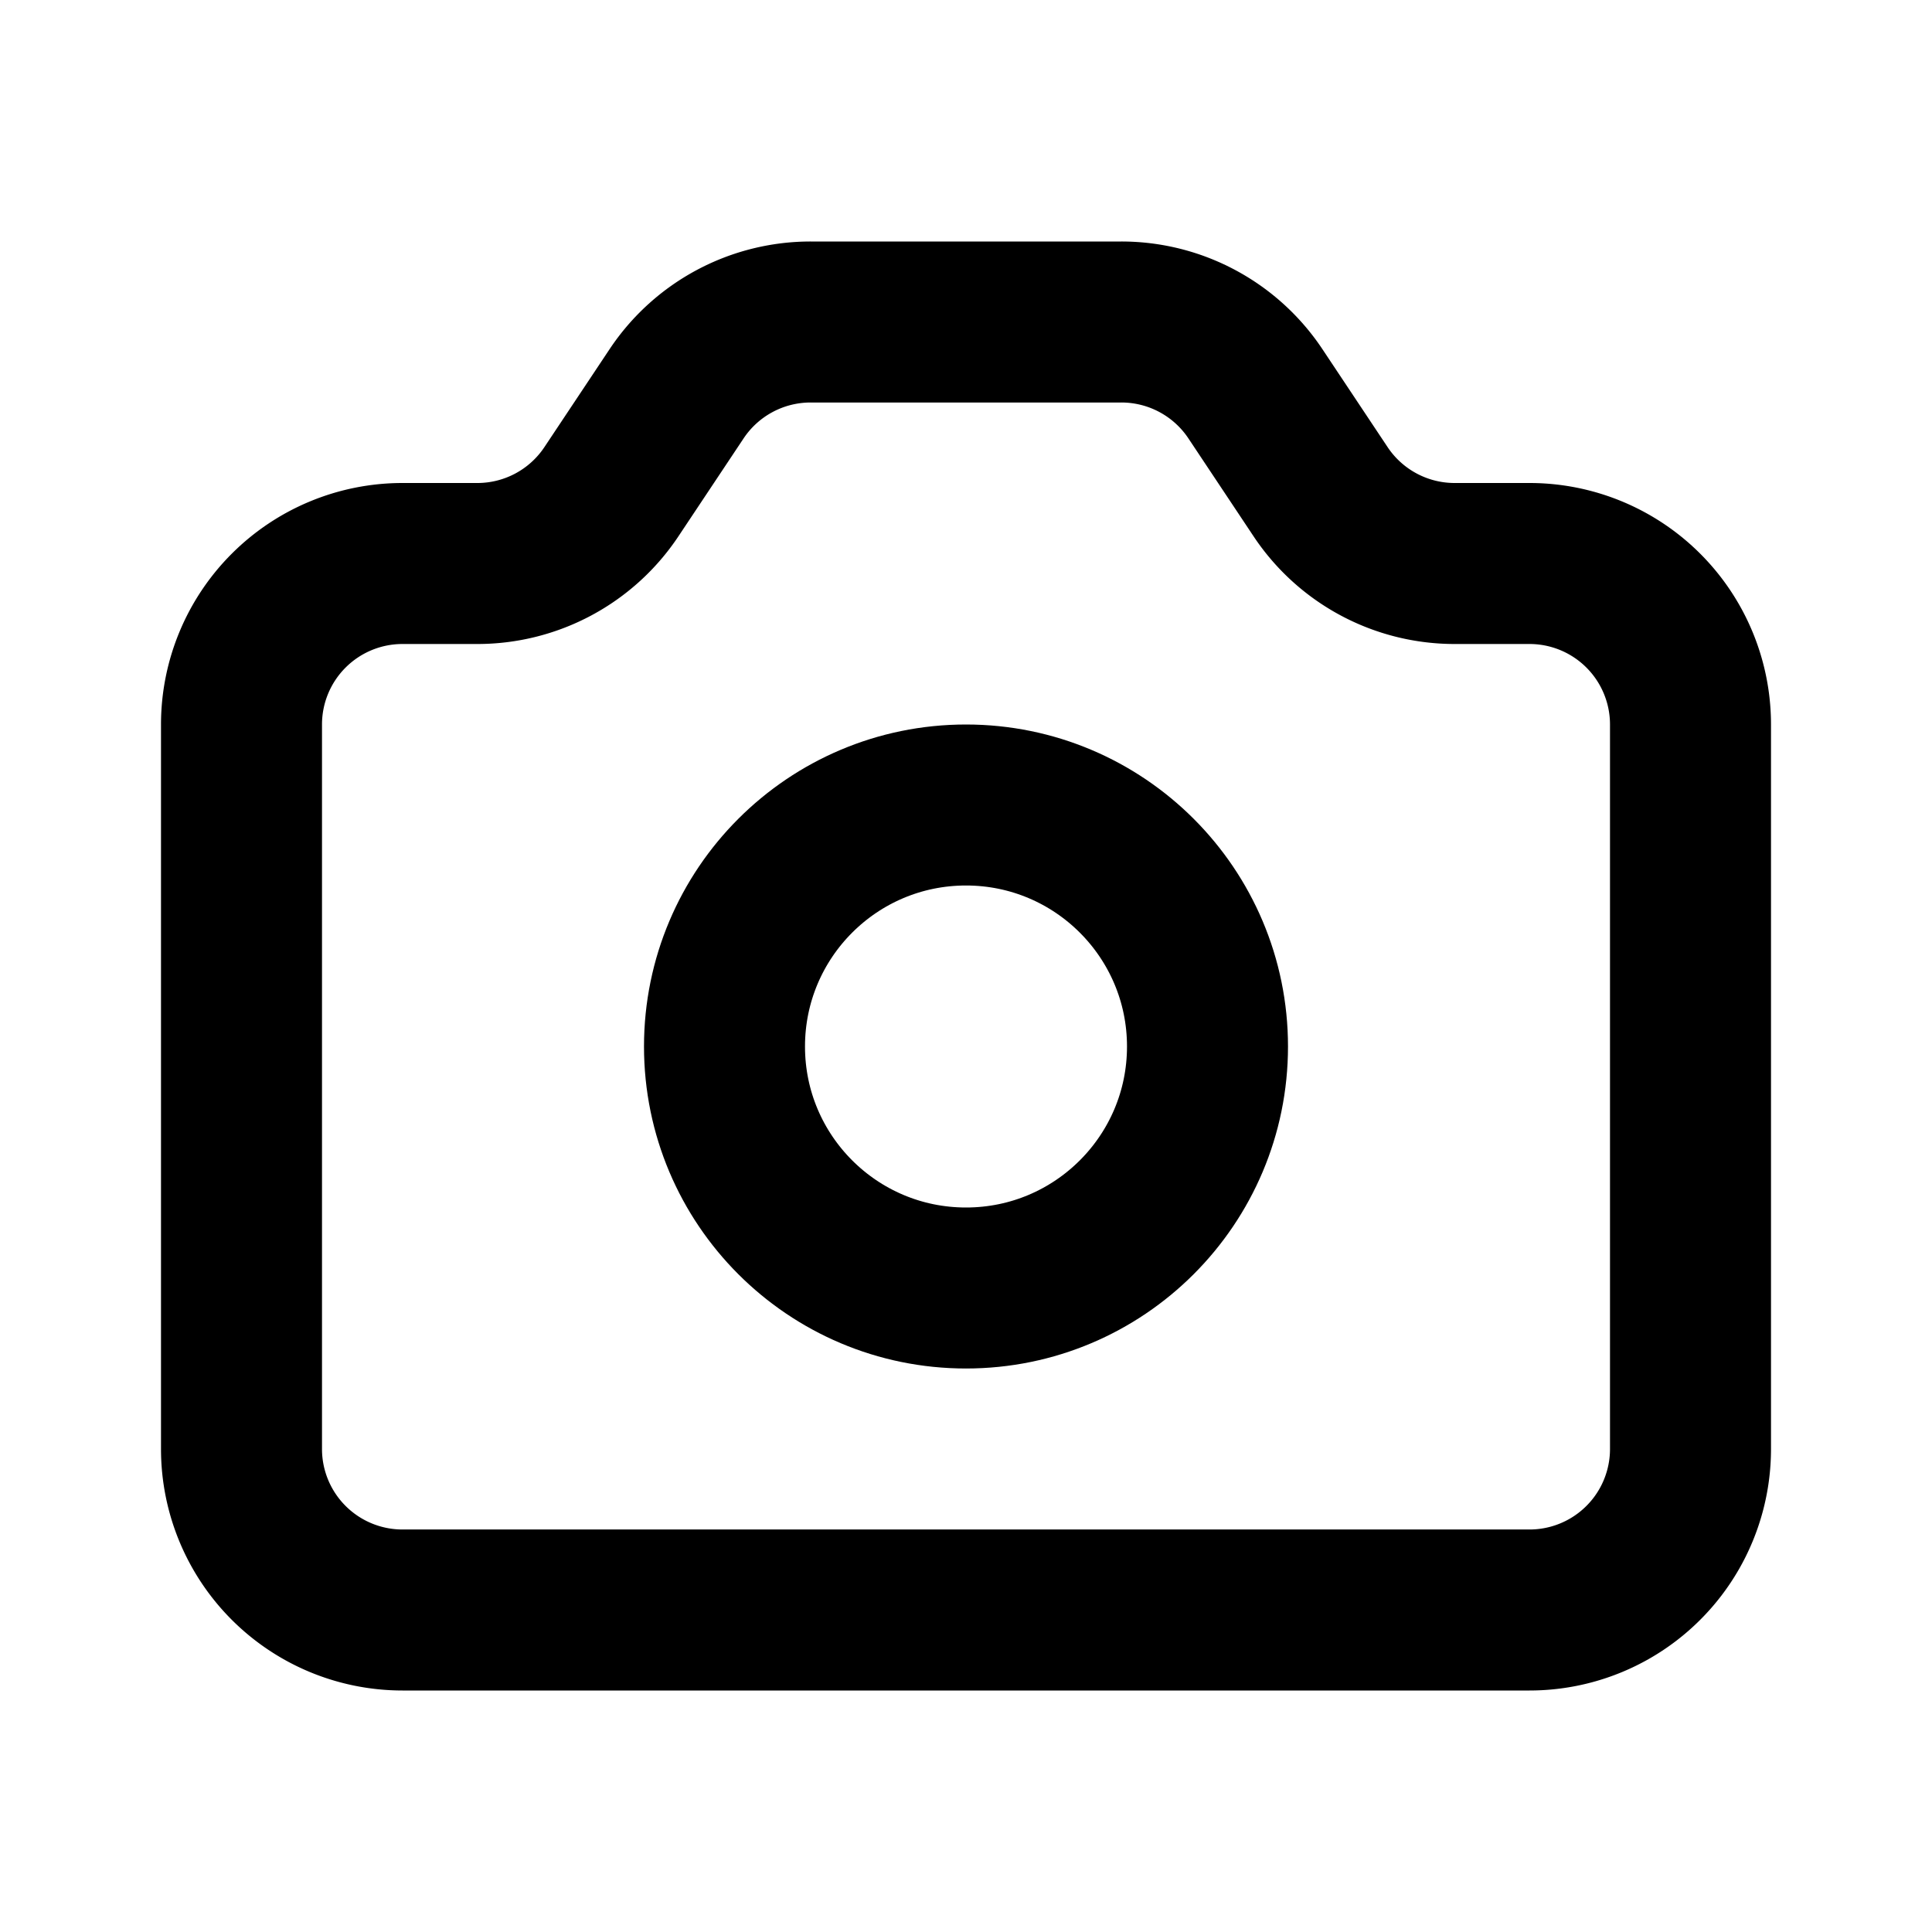
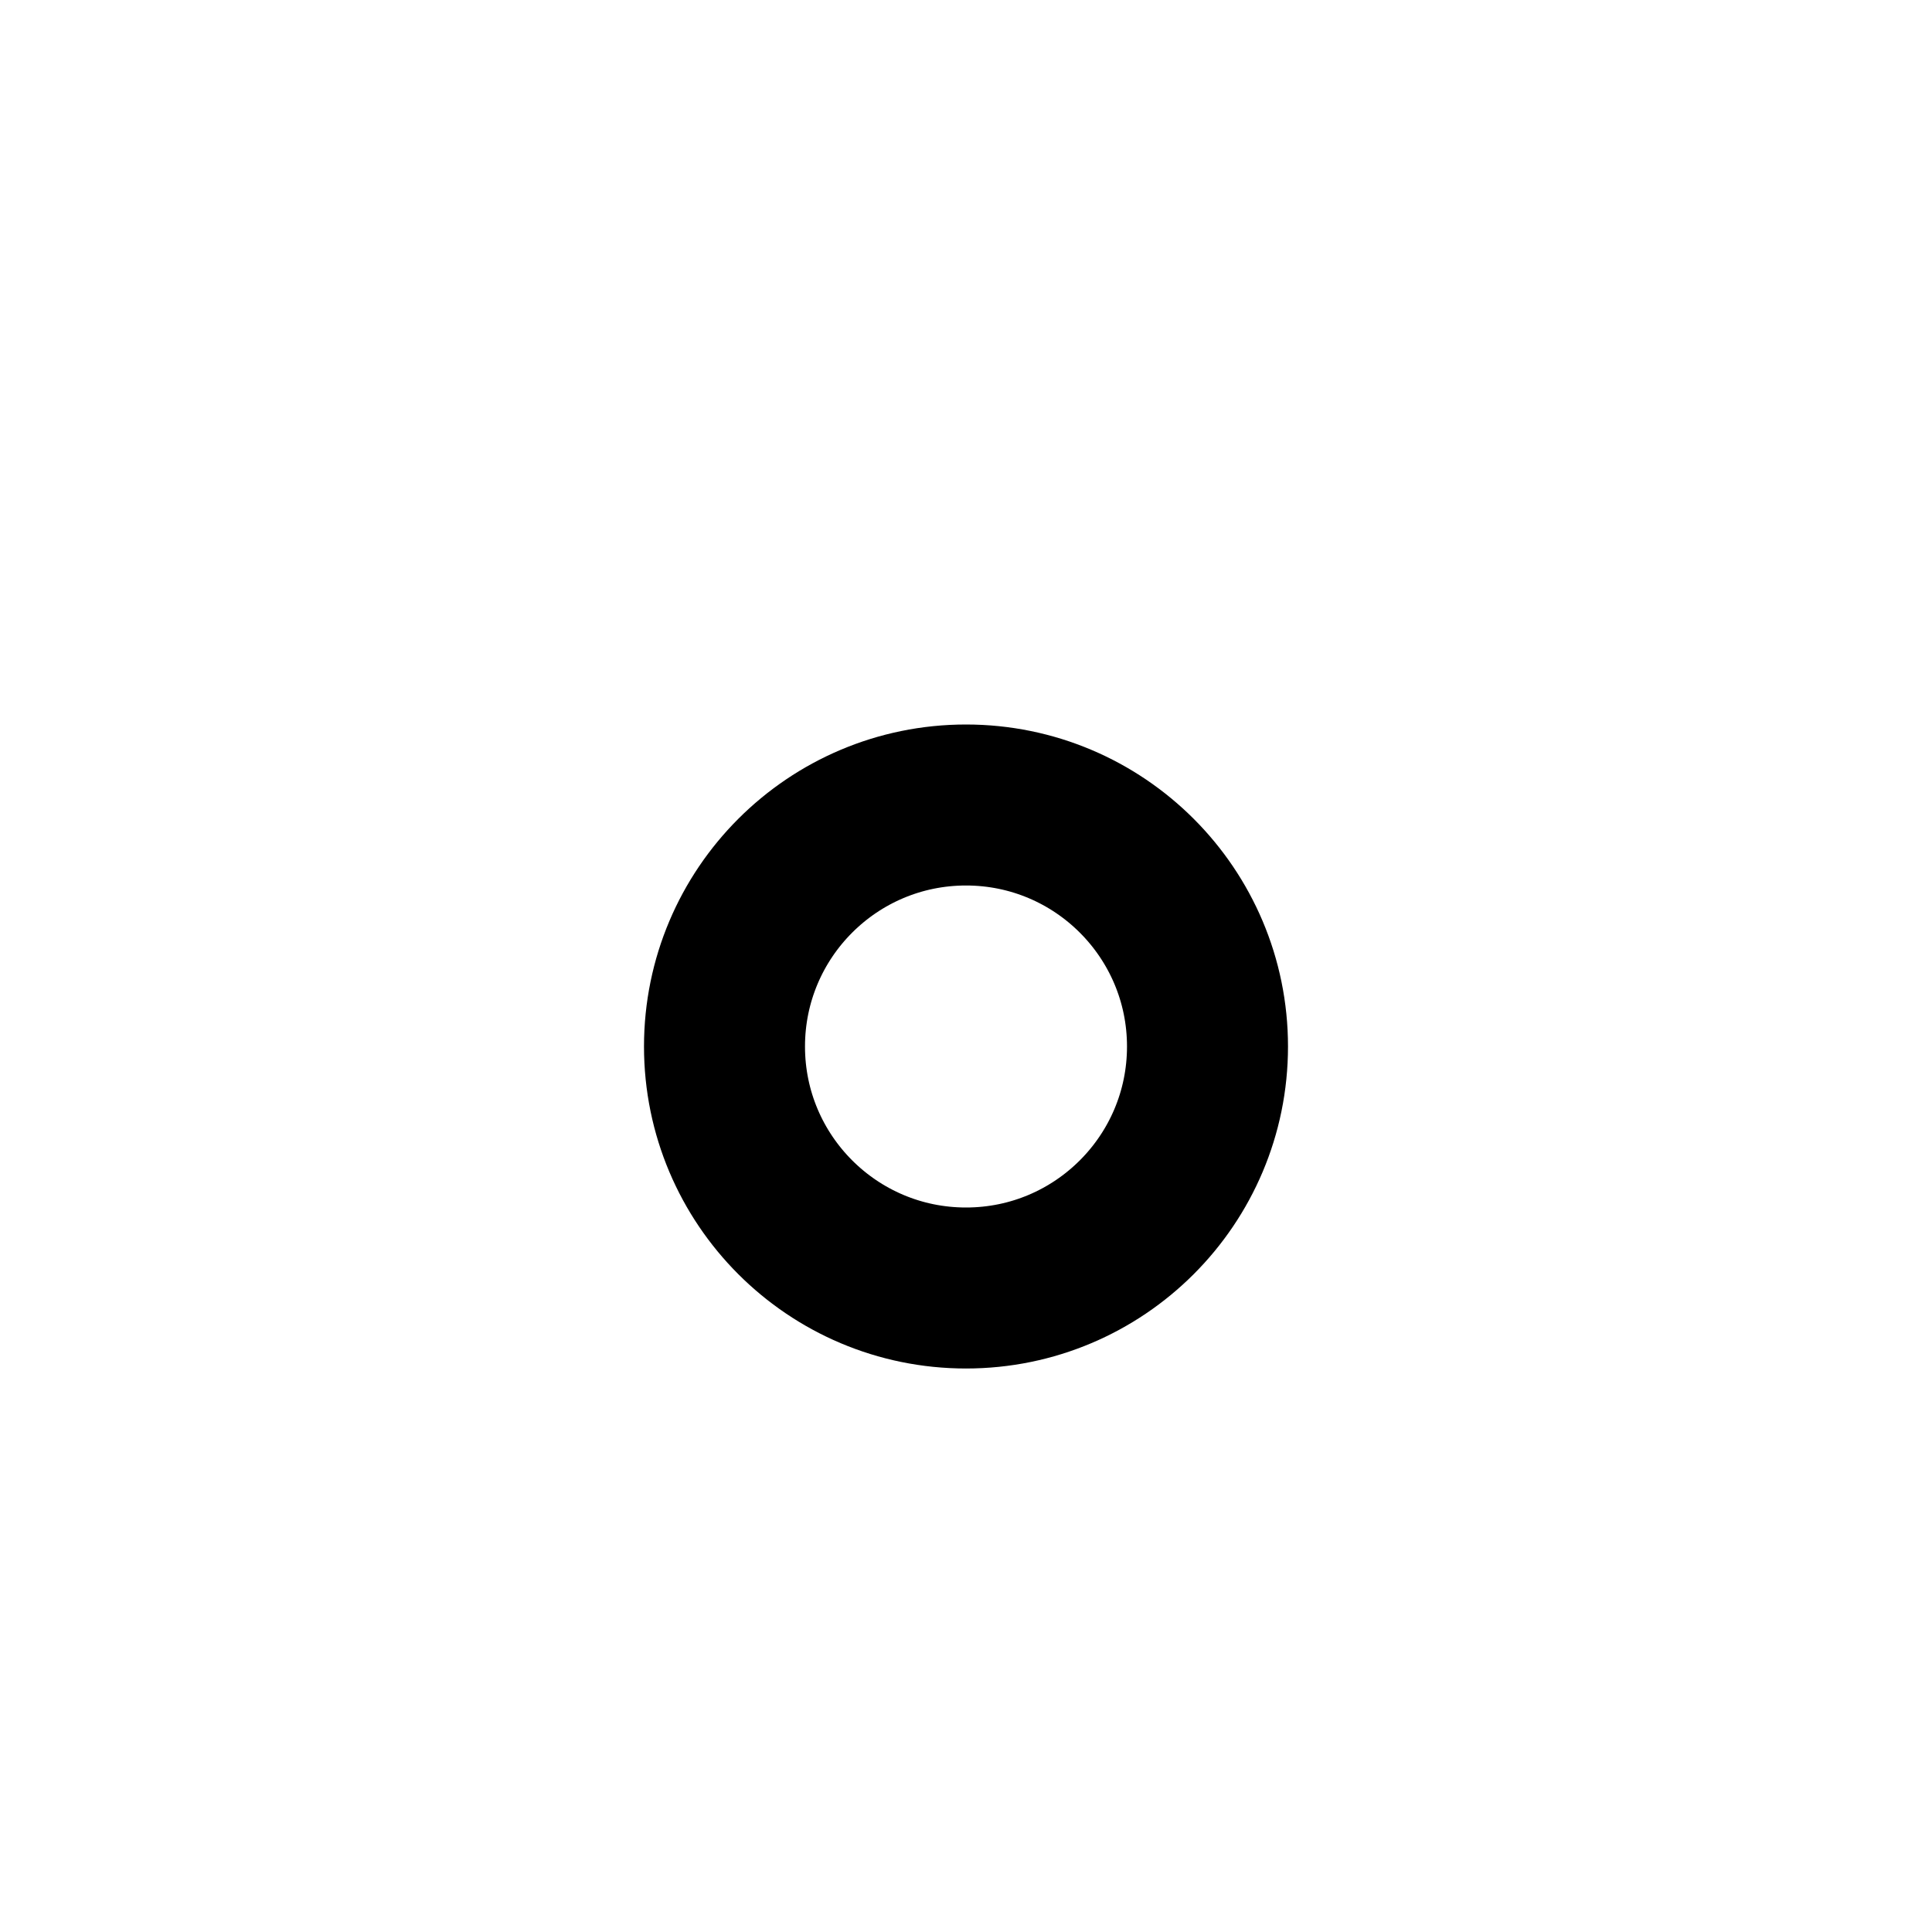
<svg xmlns="http://www.w3.org/2000/svg" width="800px" height="800px" viewBox="0 0 24 24" fill="none">
-   <path stroke="#000000" stroke-linecap="round" stroke-linejoin="round" stroke-width="2" d="M3 18V9a2 2 0 0 1 2-2h.93a2 2 0 0 0 1.664-.89l.812-1.22A2 2 0 0 1 10.07 4h3.86a2 2 0 0 1 1.664.89l.812 1.22A2 2 0 0 0 18.07 7H19a2 2 0 0 1 2 2v9a2 2 0 0 1-2 2H5a2 2 0 0 1-2-2z" />
  <circle cx="12" cy="13" r="3" stroke="#000000" stroke-linecap="round" stroke-linejoin="round" stroke-width="2" />
</svg>